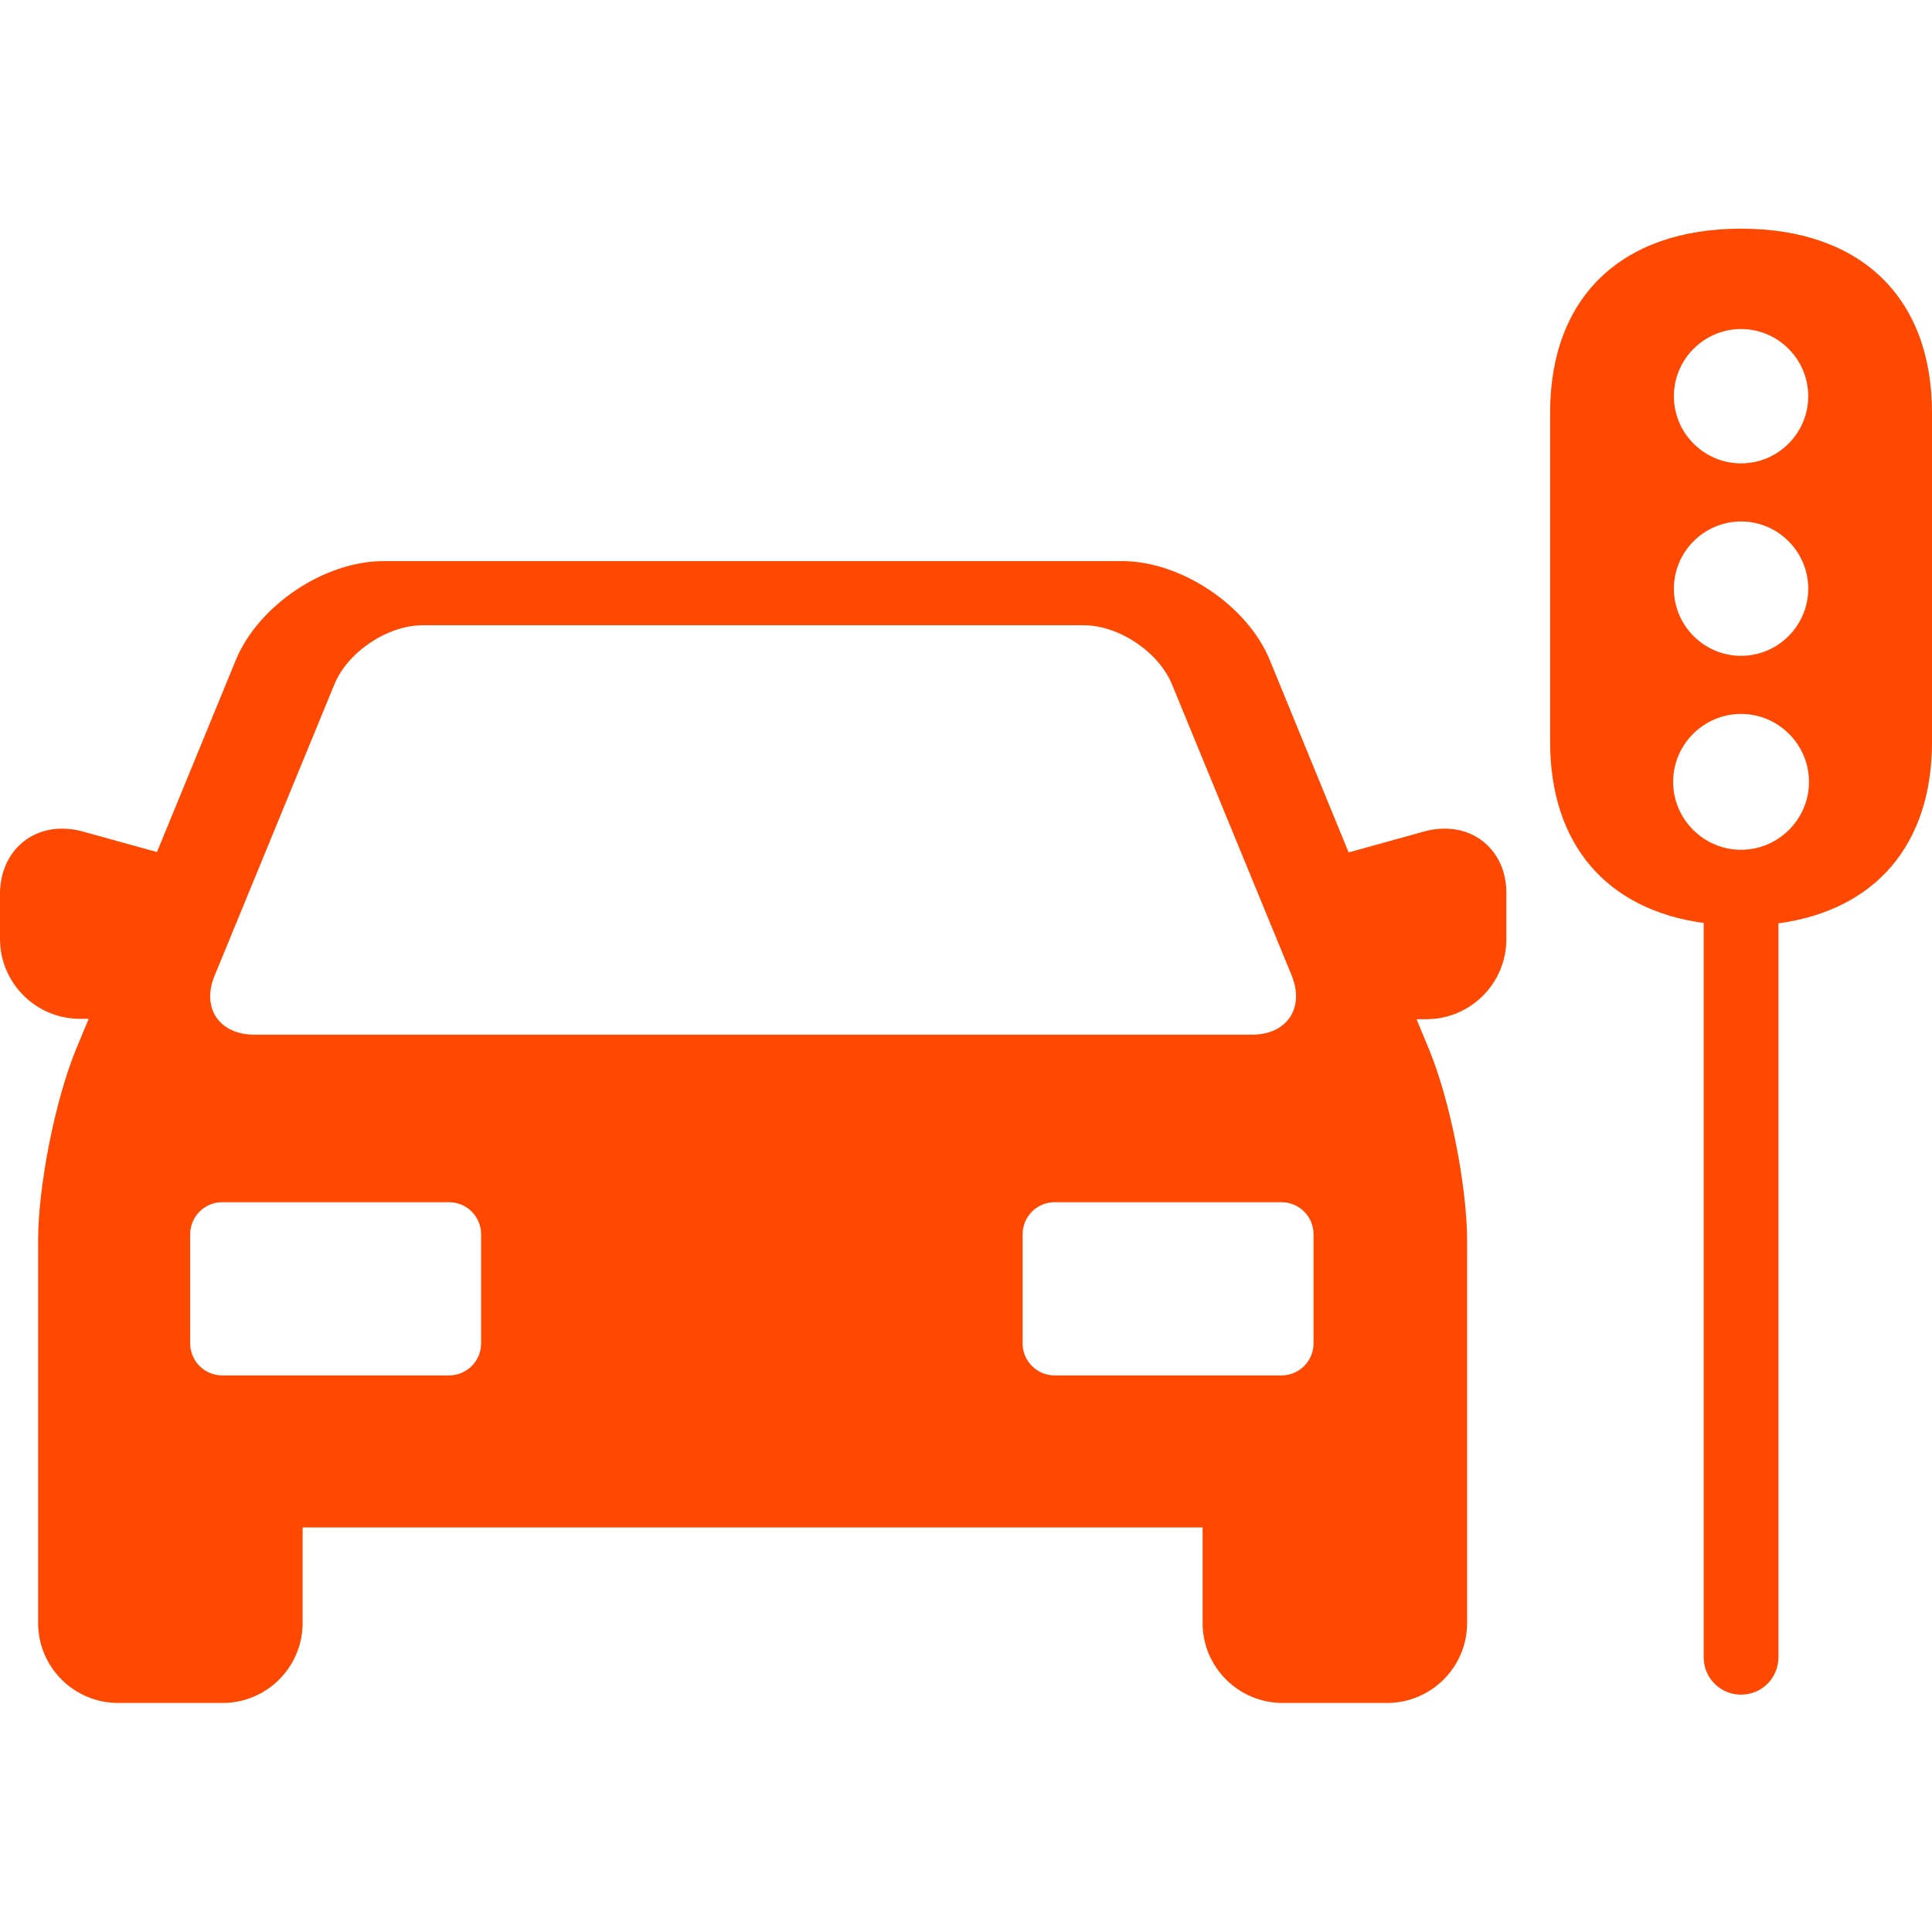
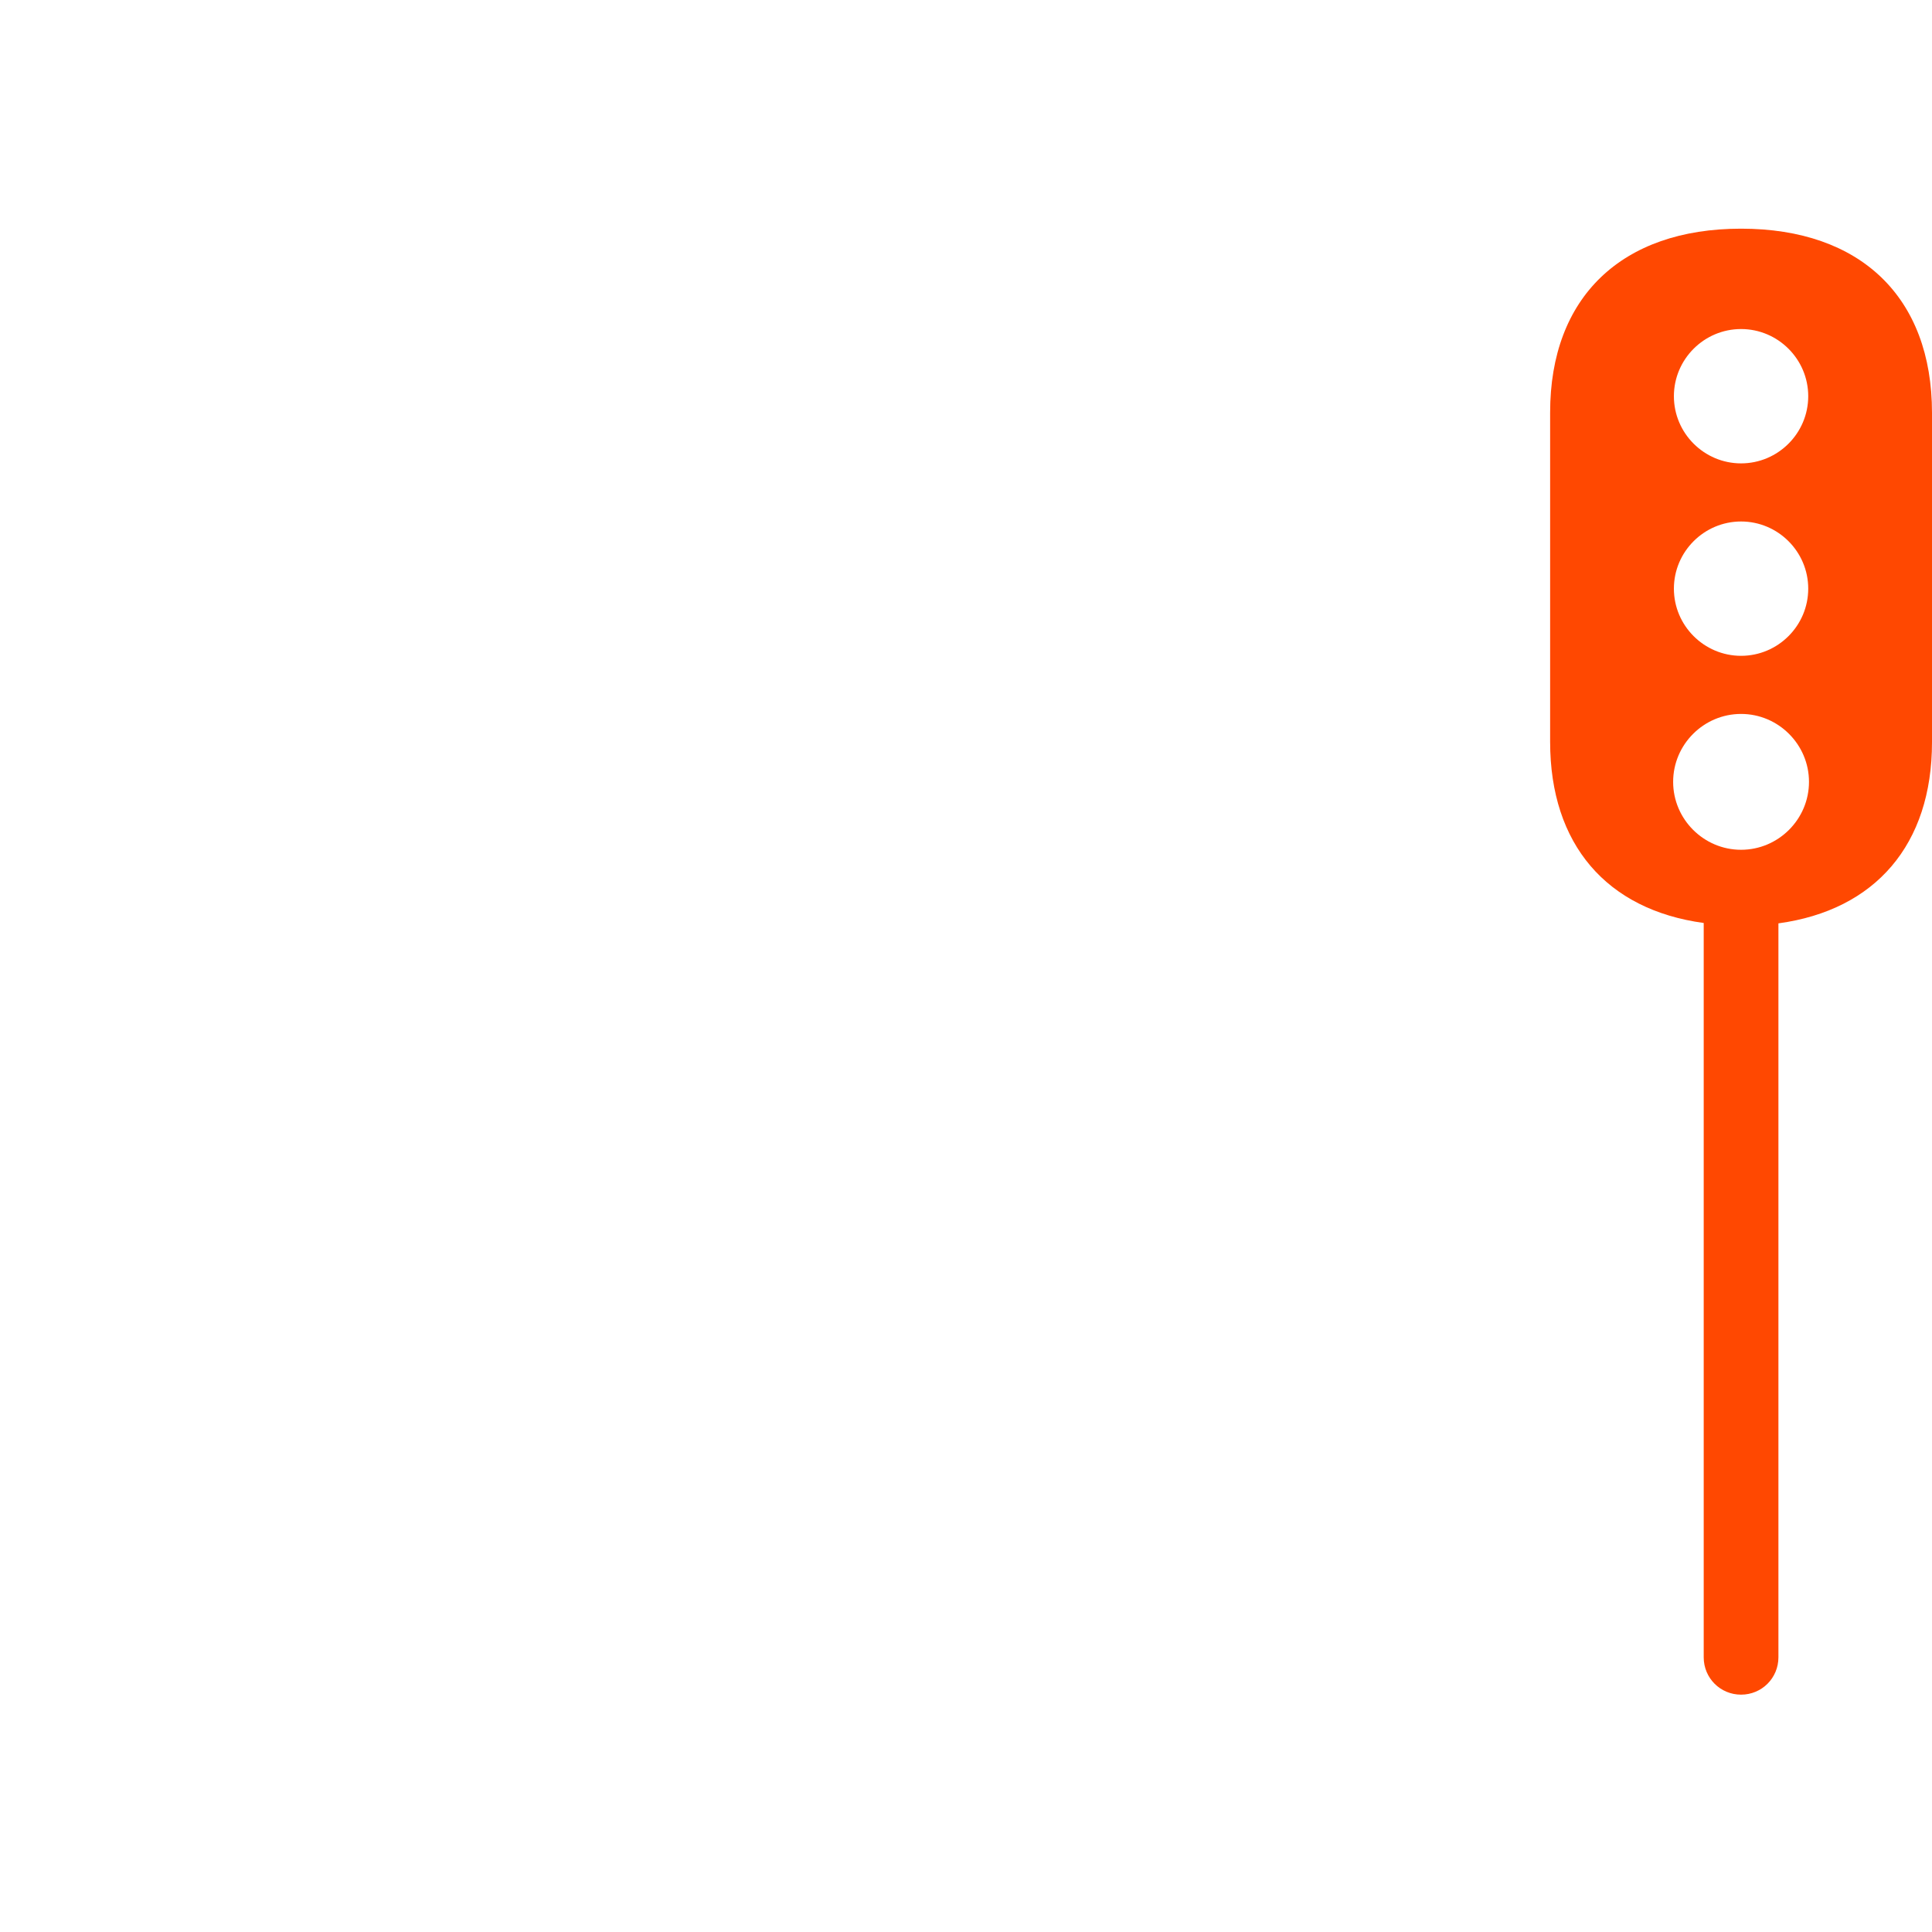
<svg xmlns="http://www.w3.org/2000/svg" version="1.1" id="Capa_1" x="0px" y="0px" viewBox="0 0 512 512" style="enable-background:new 0 0 512 512;" xml:space="preserve">
  <style type="text/css">
	.st0{fill:#FF4801;}
</style>
  <g>
    <g>
-       <path class="st0" d="M382.9,219.6c-1.7,0-3.5,0.2-5.3,0.7l-20.2,5.6l-20.9-51c-5.9-14.4-23.5-26.2-39.1-26.2H101.6    c-15.6,0-33.1,11.7-39.1,26.2l-20.9,50.9l-19.9-5.5c-1.8-0.5-3.6-0.7-5.3-0.7c-9.5,0-16.4,7.3-16.4,17.3v11.9    C0,260.5,9.5,270,21.2,270h2.3l-3.4,8.2c-5.5,13.4-10,36.1-10,50.6v101.3c0,11.7,9.5,21.2,21.2,21.2H59c11.7,0,21.2-9.5,21.2-21.2    v-25.3h238.5v25.3c0,11.7,9.5,21.2,21.2,21.2h27.7c11.7,0,21.2-9.5,21.2-21.2V328.9c0-14.5-4.5-37.2-10-50.6l-3.4-8.2h2.6    c11.7,0,21.2-9.5,21.2-21.2V237C399.4,226.9,392.4,219.6,382.9,219.6z M56.9,258.5l31.7-77.1c3.5-8.6,14.1-15.7,23.4-15.7h175.2    c9.3,0,19.9,7.1,23.4,15.7l31.7,77.1c3.5,8.6-1.2,15.7-10.5,15.7H67.4C58.1,274.2,53.3,267.1,56.9,258.5z M127.5,356    c0,4.7-3.8,8.5-8.5,8.5H58.9c-4.7,0-8.5-3.8-8.5-8.5v-28.9c0-4.7,3.8-8.5,8.5-8.5H119c4.7,0,8.5,3.8,8.5,8.5V356z M348.1,356    c0,4.7-3.8,8.5-8.5,8.5h-60.1c-4.7,0-8.5-3.8-8.5-8.5v-28.9c0-4.7,3.8-8.5,8.5-8.5h60.1c4.7,0,8.5,3.8,8.5,8.5V356z" />
-       <path class="st0" d="M461.4,60.6c-31.7,0-50.6,18.2-50.6,48.7v87.3c0,27.2,15,44.5,40.7,48v194.6c0,5.5,4.4,9.9,9.9,9.9    s9.9-4.4,9.9-9.9V244.7c25.7-3.5,40.7-20.9,40.7-48v-87.3C512,78.8,493.1,60.6,461.4,60.6z M461.4,87.2c9.8,0,17.8,8,17.8,17.8    s-8,17.8-17.8,17.8s-17.8-8-17.8-17.8S451.6,87.2,461.4,87.2z M461.4,138.2c9.8,0,17.8,8,17.8,17.8s-8,17.8-17.8,17.8    s-17.8-8-17.8-17.8S451.6,138.2,461.4,138.2z M461.4,225.2c-9.9,0-18-8.1-18-18s8.1-18,18-18s18,8.1,18,18    C479.4,217.1,471.3,225.2,461.4,225.2z" />
+       <path class="st0" d="M461.4,60.6c-31.7,0-50.6,18.2-50.6,48.7v87.3c0,27.2,15,44.5,40.7,48v194.6c0,5.5,4.4,9.9,9.9,9.9    s9.9-4.4,9.9-9.9V244.7c25.7-3.5,40.7-20.9,40.7-48v-87.3C512,78.8,493.1,60.6,461.4,60.6z M461.4,87.2c9.8,0,17.8,8,17.8,17.8    s-8,17.8-17.8,17.8s-17.8-8-17.8-17.8S451.6,87.2,461.4,87.2z M461.4,138.2c9.8,0,17.8,8,17.8,17.8s-8,17.8-17.8,17.8    s-17.8-8-17.8-17.8S451.6,138.2,461.4,138.2M461.4,225.2c-9.9,0-18-8.1-18-18s8.1-18,18-18s18,8.1,18,18    C479.4,217.1,471.3,225.2,461.4,225.2z" />
    </g>
  </g>
</svg>